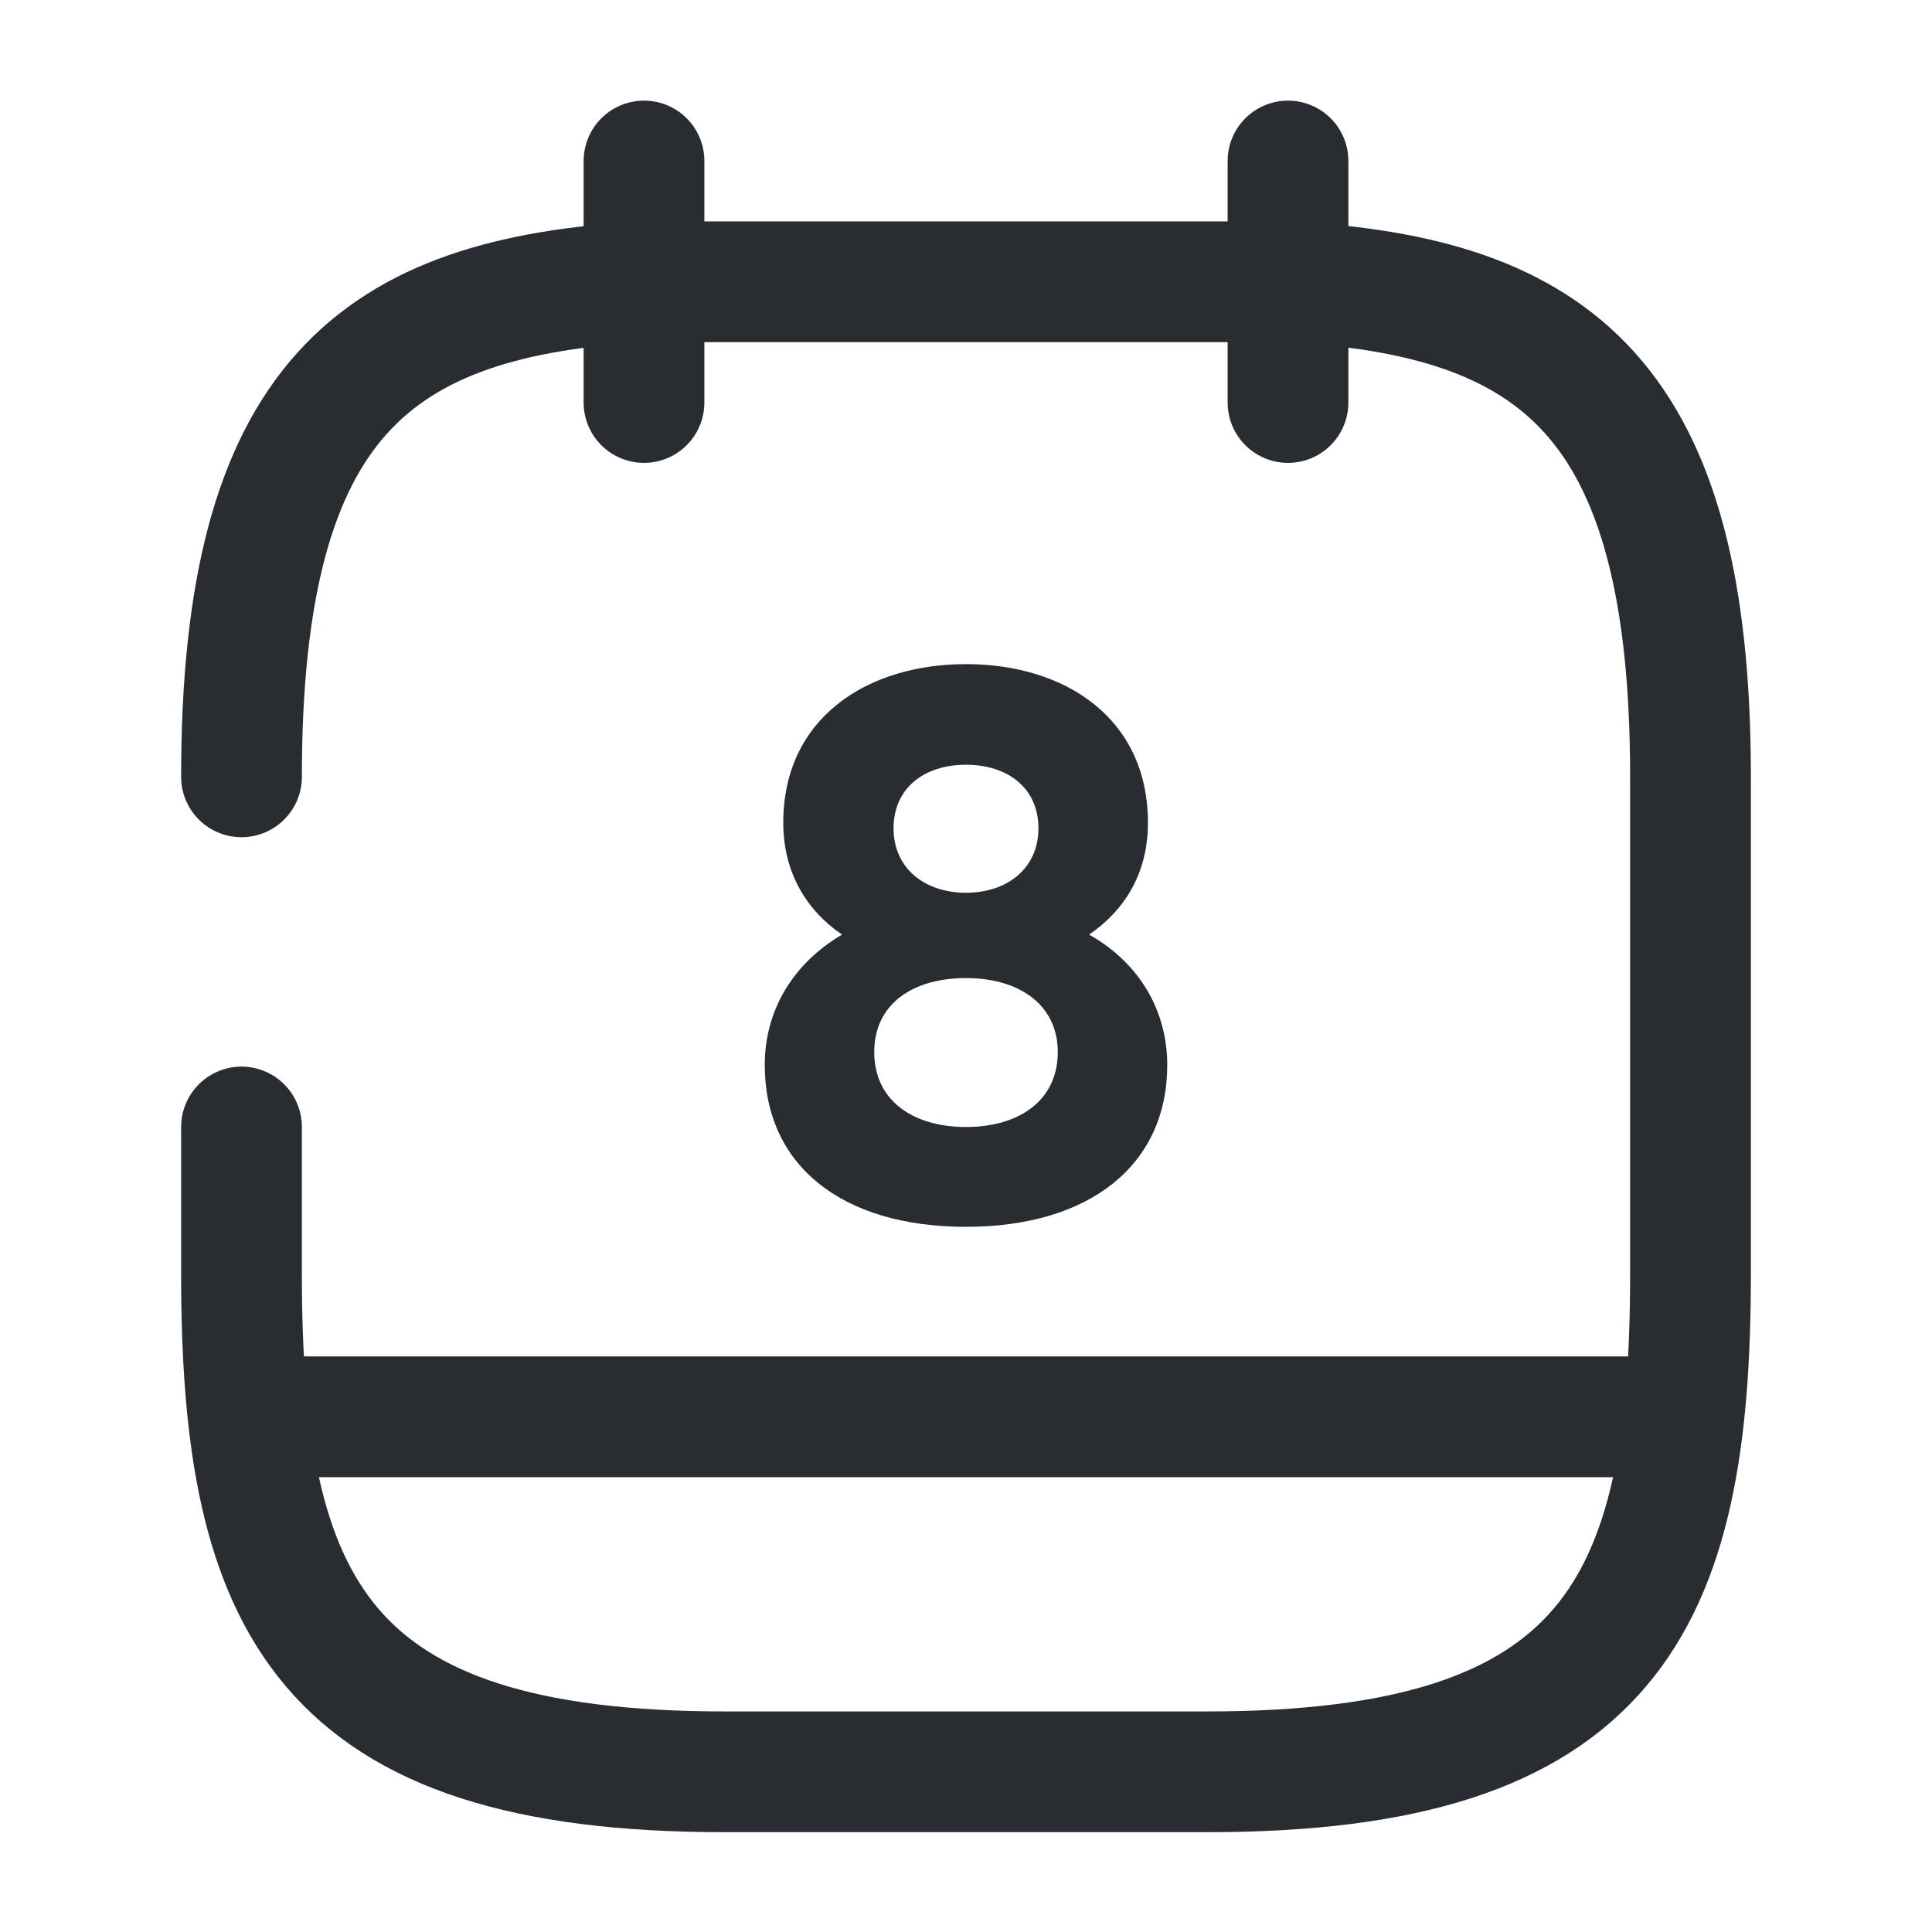
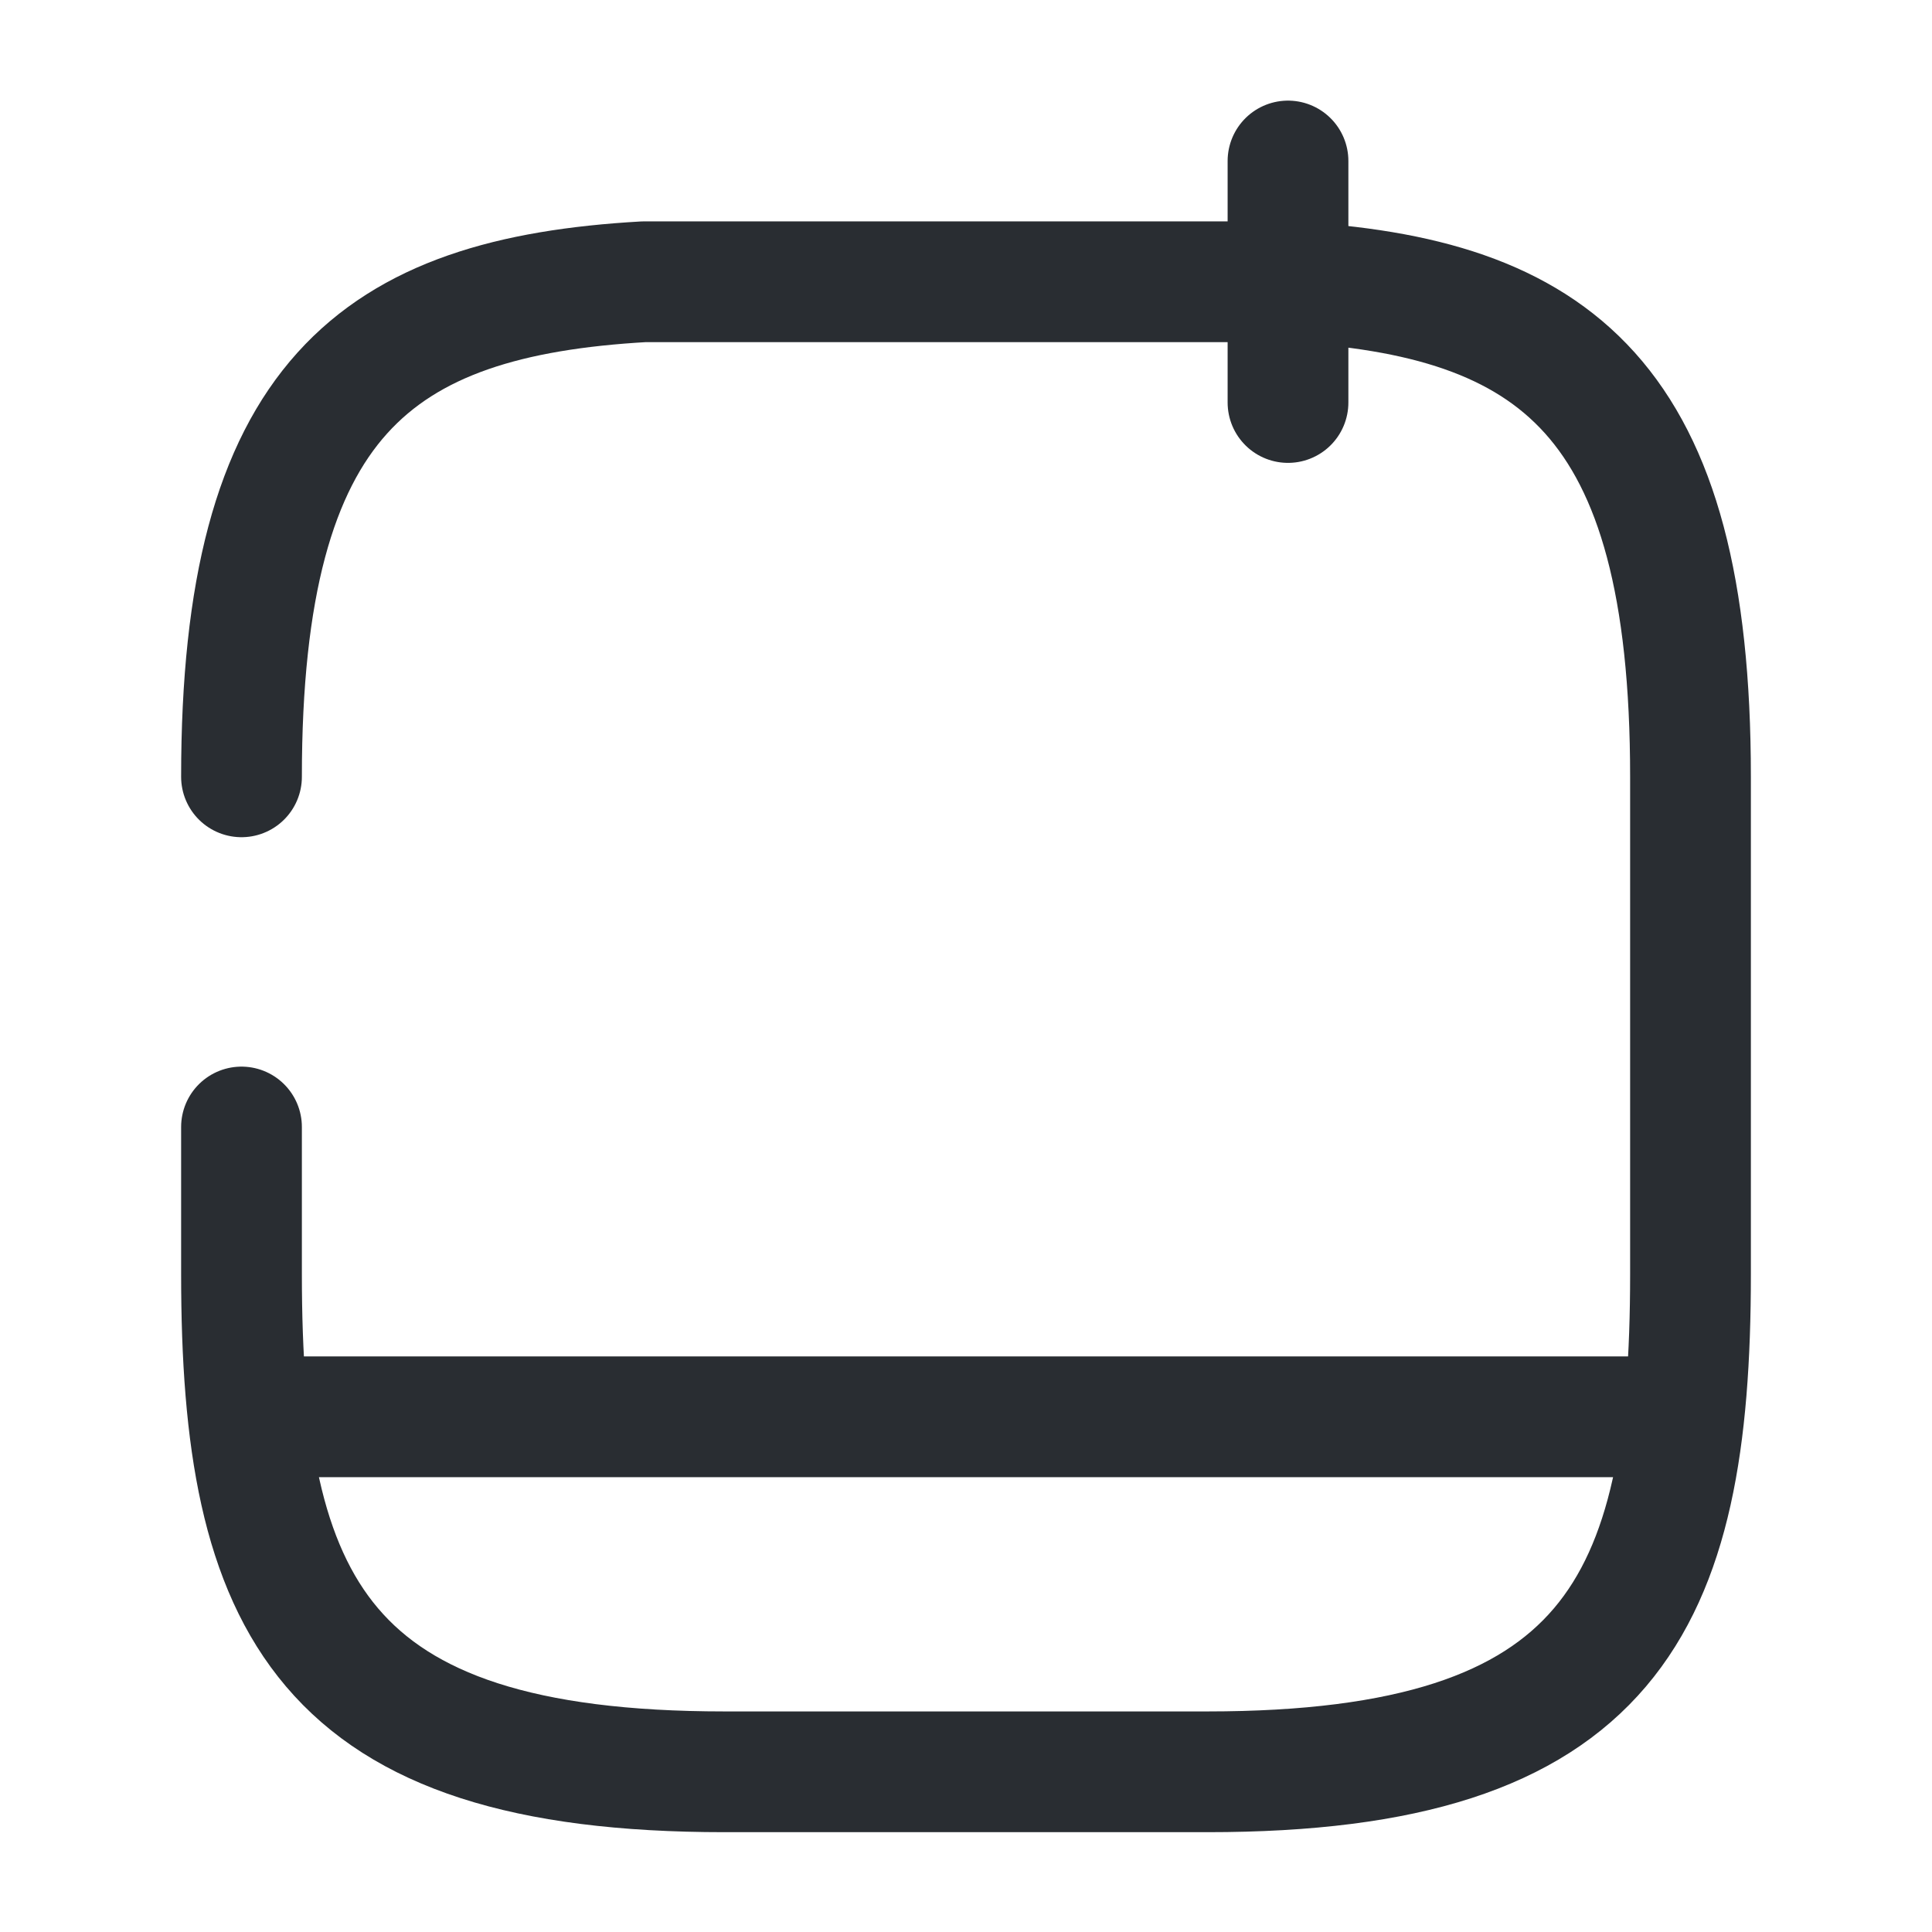
<svg xmlns="http://www.w3.org/2000/svg" width="411" height="411" viewBox="0 0 411 411" fill="none">
-   <path d="M137 34.25V85.625" stroke="#292D32" stroke-width="25.688" stroke-miterlimit="10" stroke-linecap="round" stroke-linejoin="round" />
  <path d="M274 34.25V85.625" stroke="#292D32" stroke-width="25.688" stroke-miterlimit="10" stroke-linecap="round" stroke-linejoin="round" />
  <path d="M51.375 165.256C51.375 84.769 79.974 63.191 137 59.938H274C331.026 63.02 359.625 84.769 359.625 165.256V271.089C359.625 341.644 342.5 376.921 256.875 376.921H154.125C68.5 376.921 51.375 341.644 51.375 271.089V239.75" stroke="#292D32" stroke-width="25.688" stroke-miterlimit="10" stroke-linecap="round" stroke-linejoin="round" />
  <path d="M355.344 301.4H55.656" stroke="#292D32" stroke-width="25.688" stroke-miterlimit="10" stroke-linecap="round" stroke-linejoin="round" />
-   <path d="M205.5 141.281C184.436 141.281 166.626 152.755 166.626 175.018C166.626 185.635 171.593 193.684 179.128 198.821C168.681 204.986 162.688 214.919 162.688 226.564C162.688 247.799 178.956 260.985 205.5 260.985C231.872 260.985 248.312 247.799 248.312 226.564C248.312 214.919 242.319 204.815 231.701 198.821C239.407 193.512 244.203 185.635 244.203 175.018C244.203 152.755 226.564 141.281 205.5 141.281ZM205.5 189.916C196.595 189.916 190.088 184.607 190.088 176.216C190.088 167.654 196.595 162.688 205.5 162.688C214.405 162.688 220.912 167.654 220.912 176.216C220.912 184.607 214.405 189.916 205.5 189.916ZM205.5 239.75C194.197 239.75 185.977 234.099 185.977 223.824C185.977 213.549 194.197 208.069 205.5 208.069C216.803 208.069 225.023 213.72 225.023 223.824C225.023 234.099 216.803 239.75 205.5 239.75Z" fill="#292D32" />
</svg>